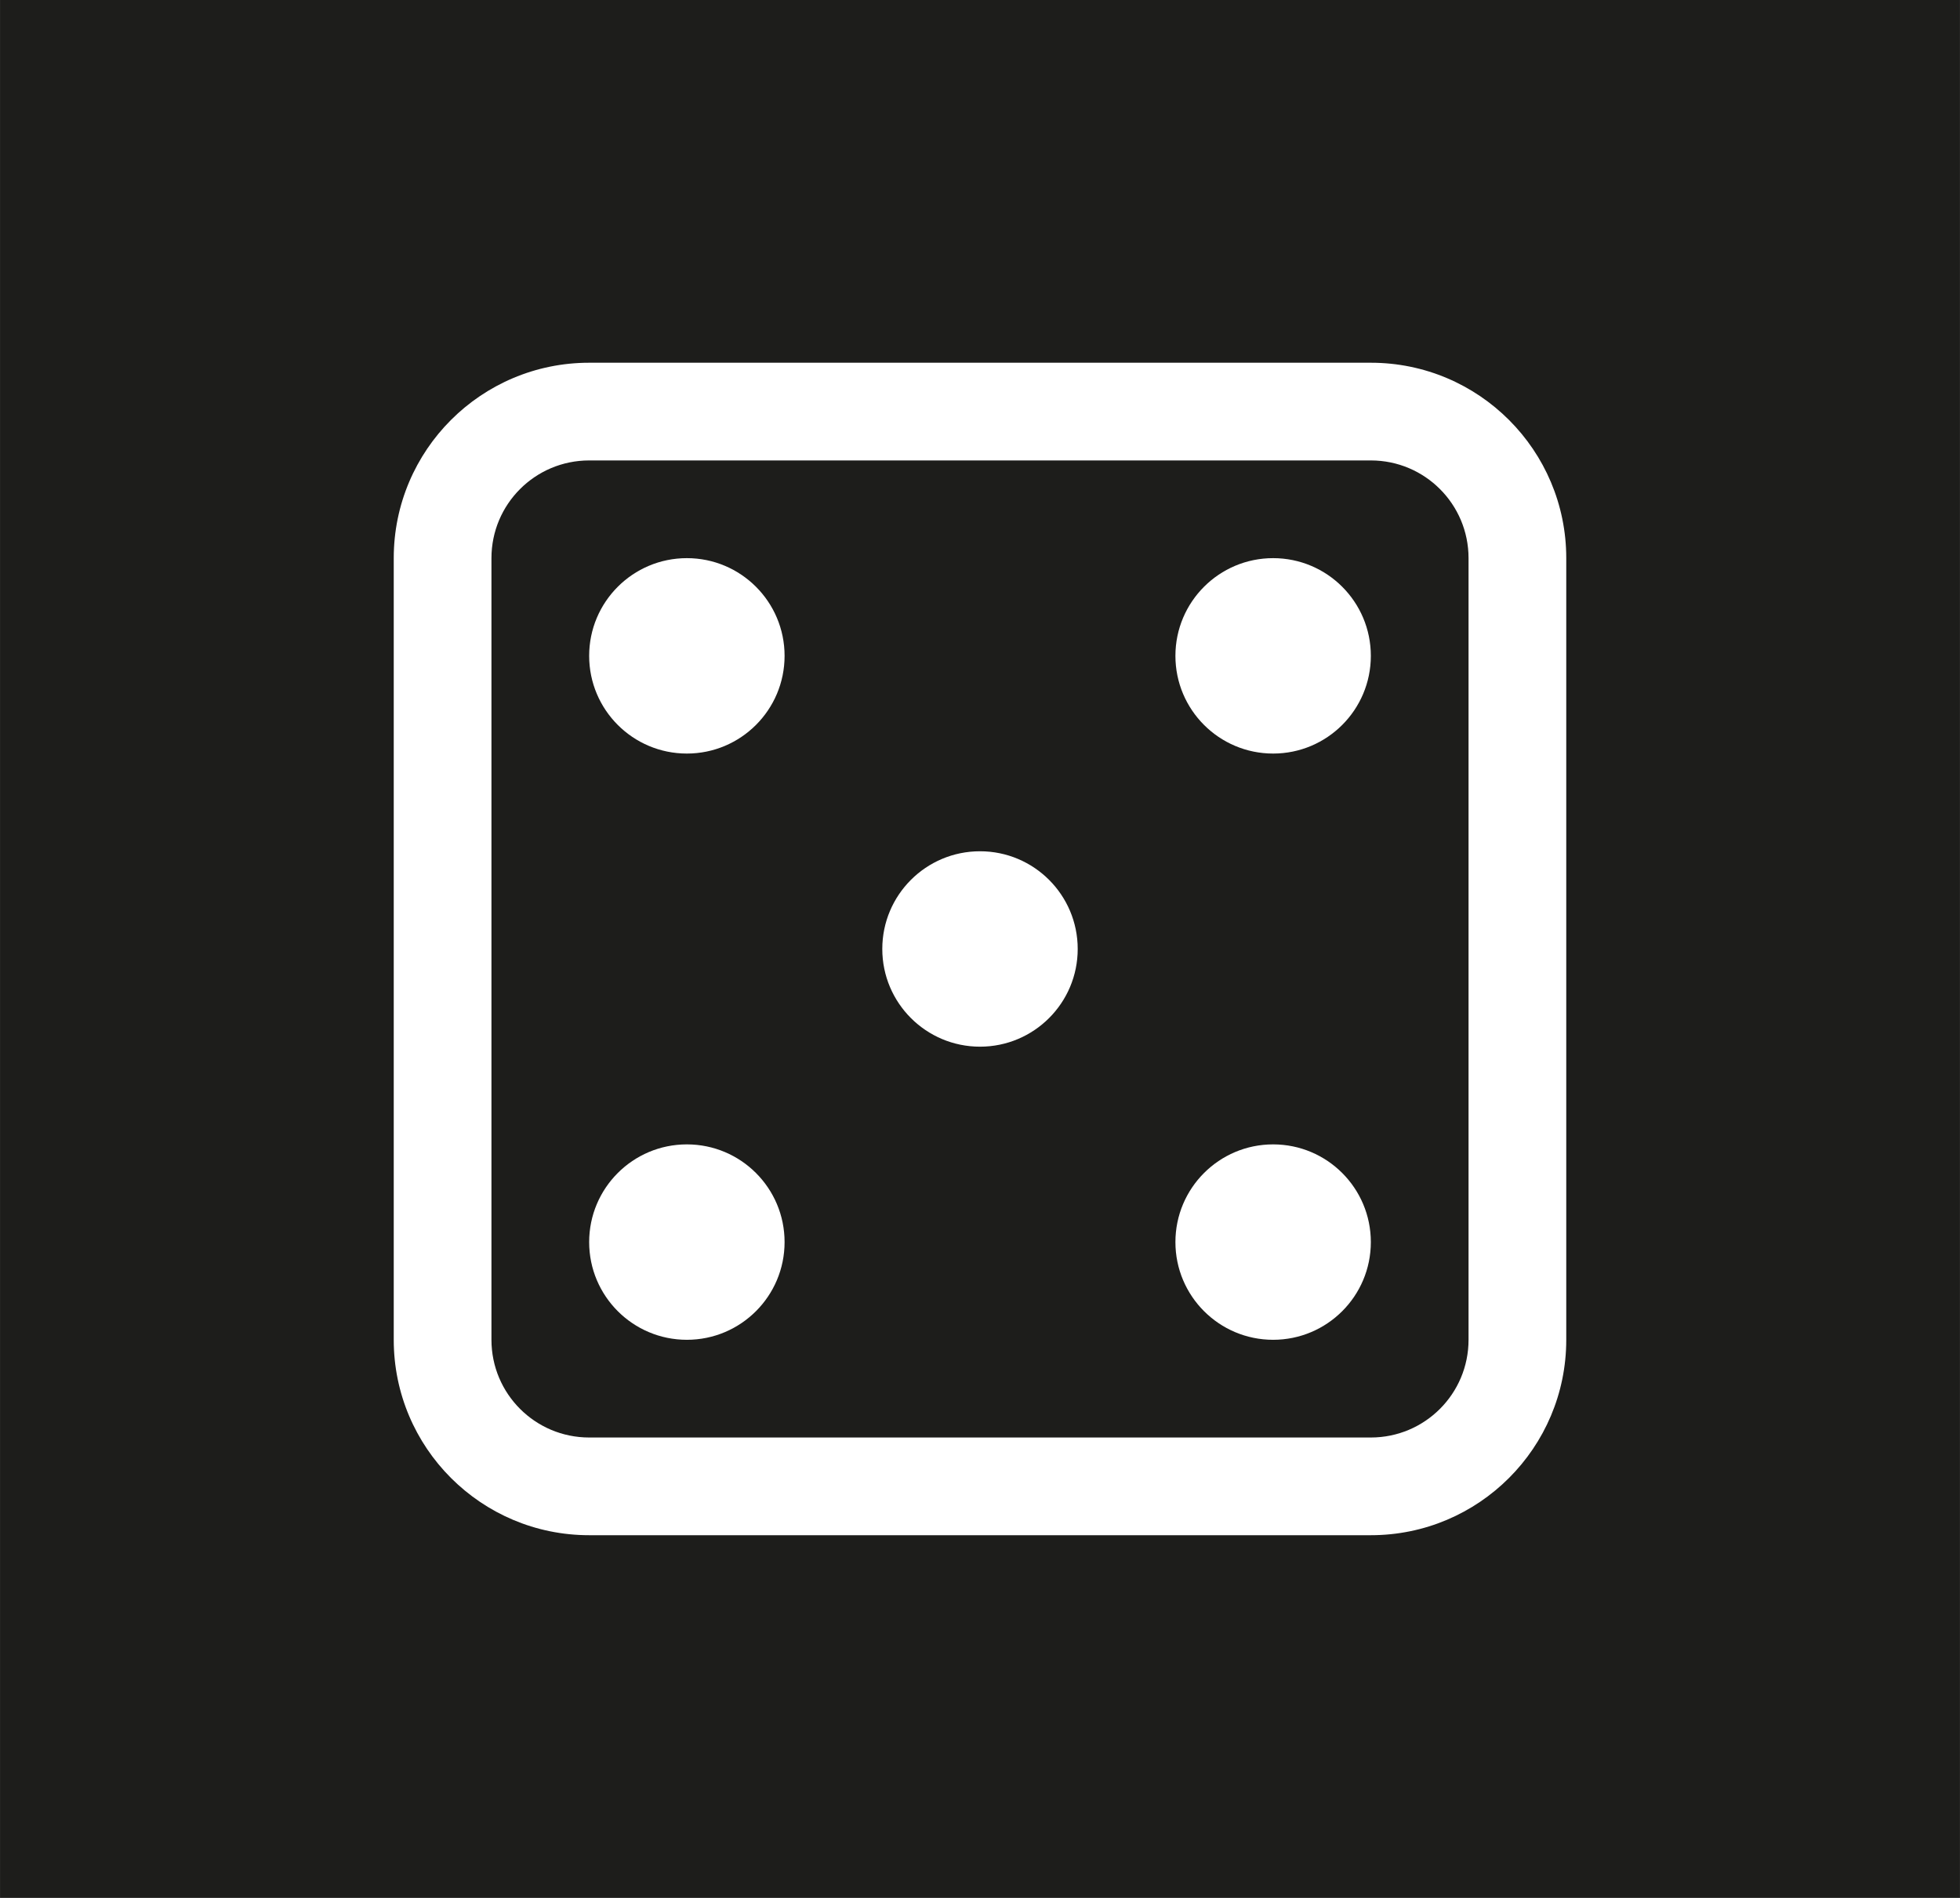
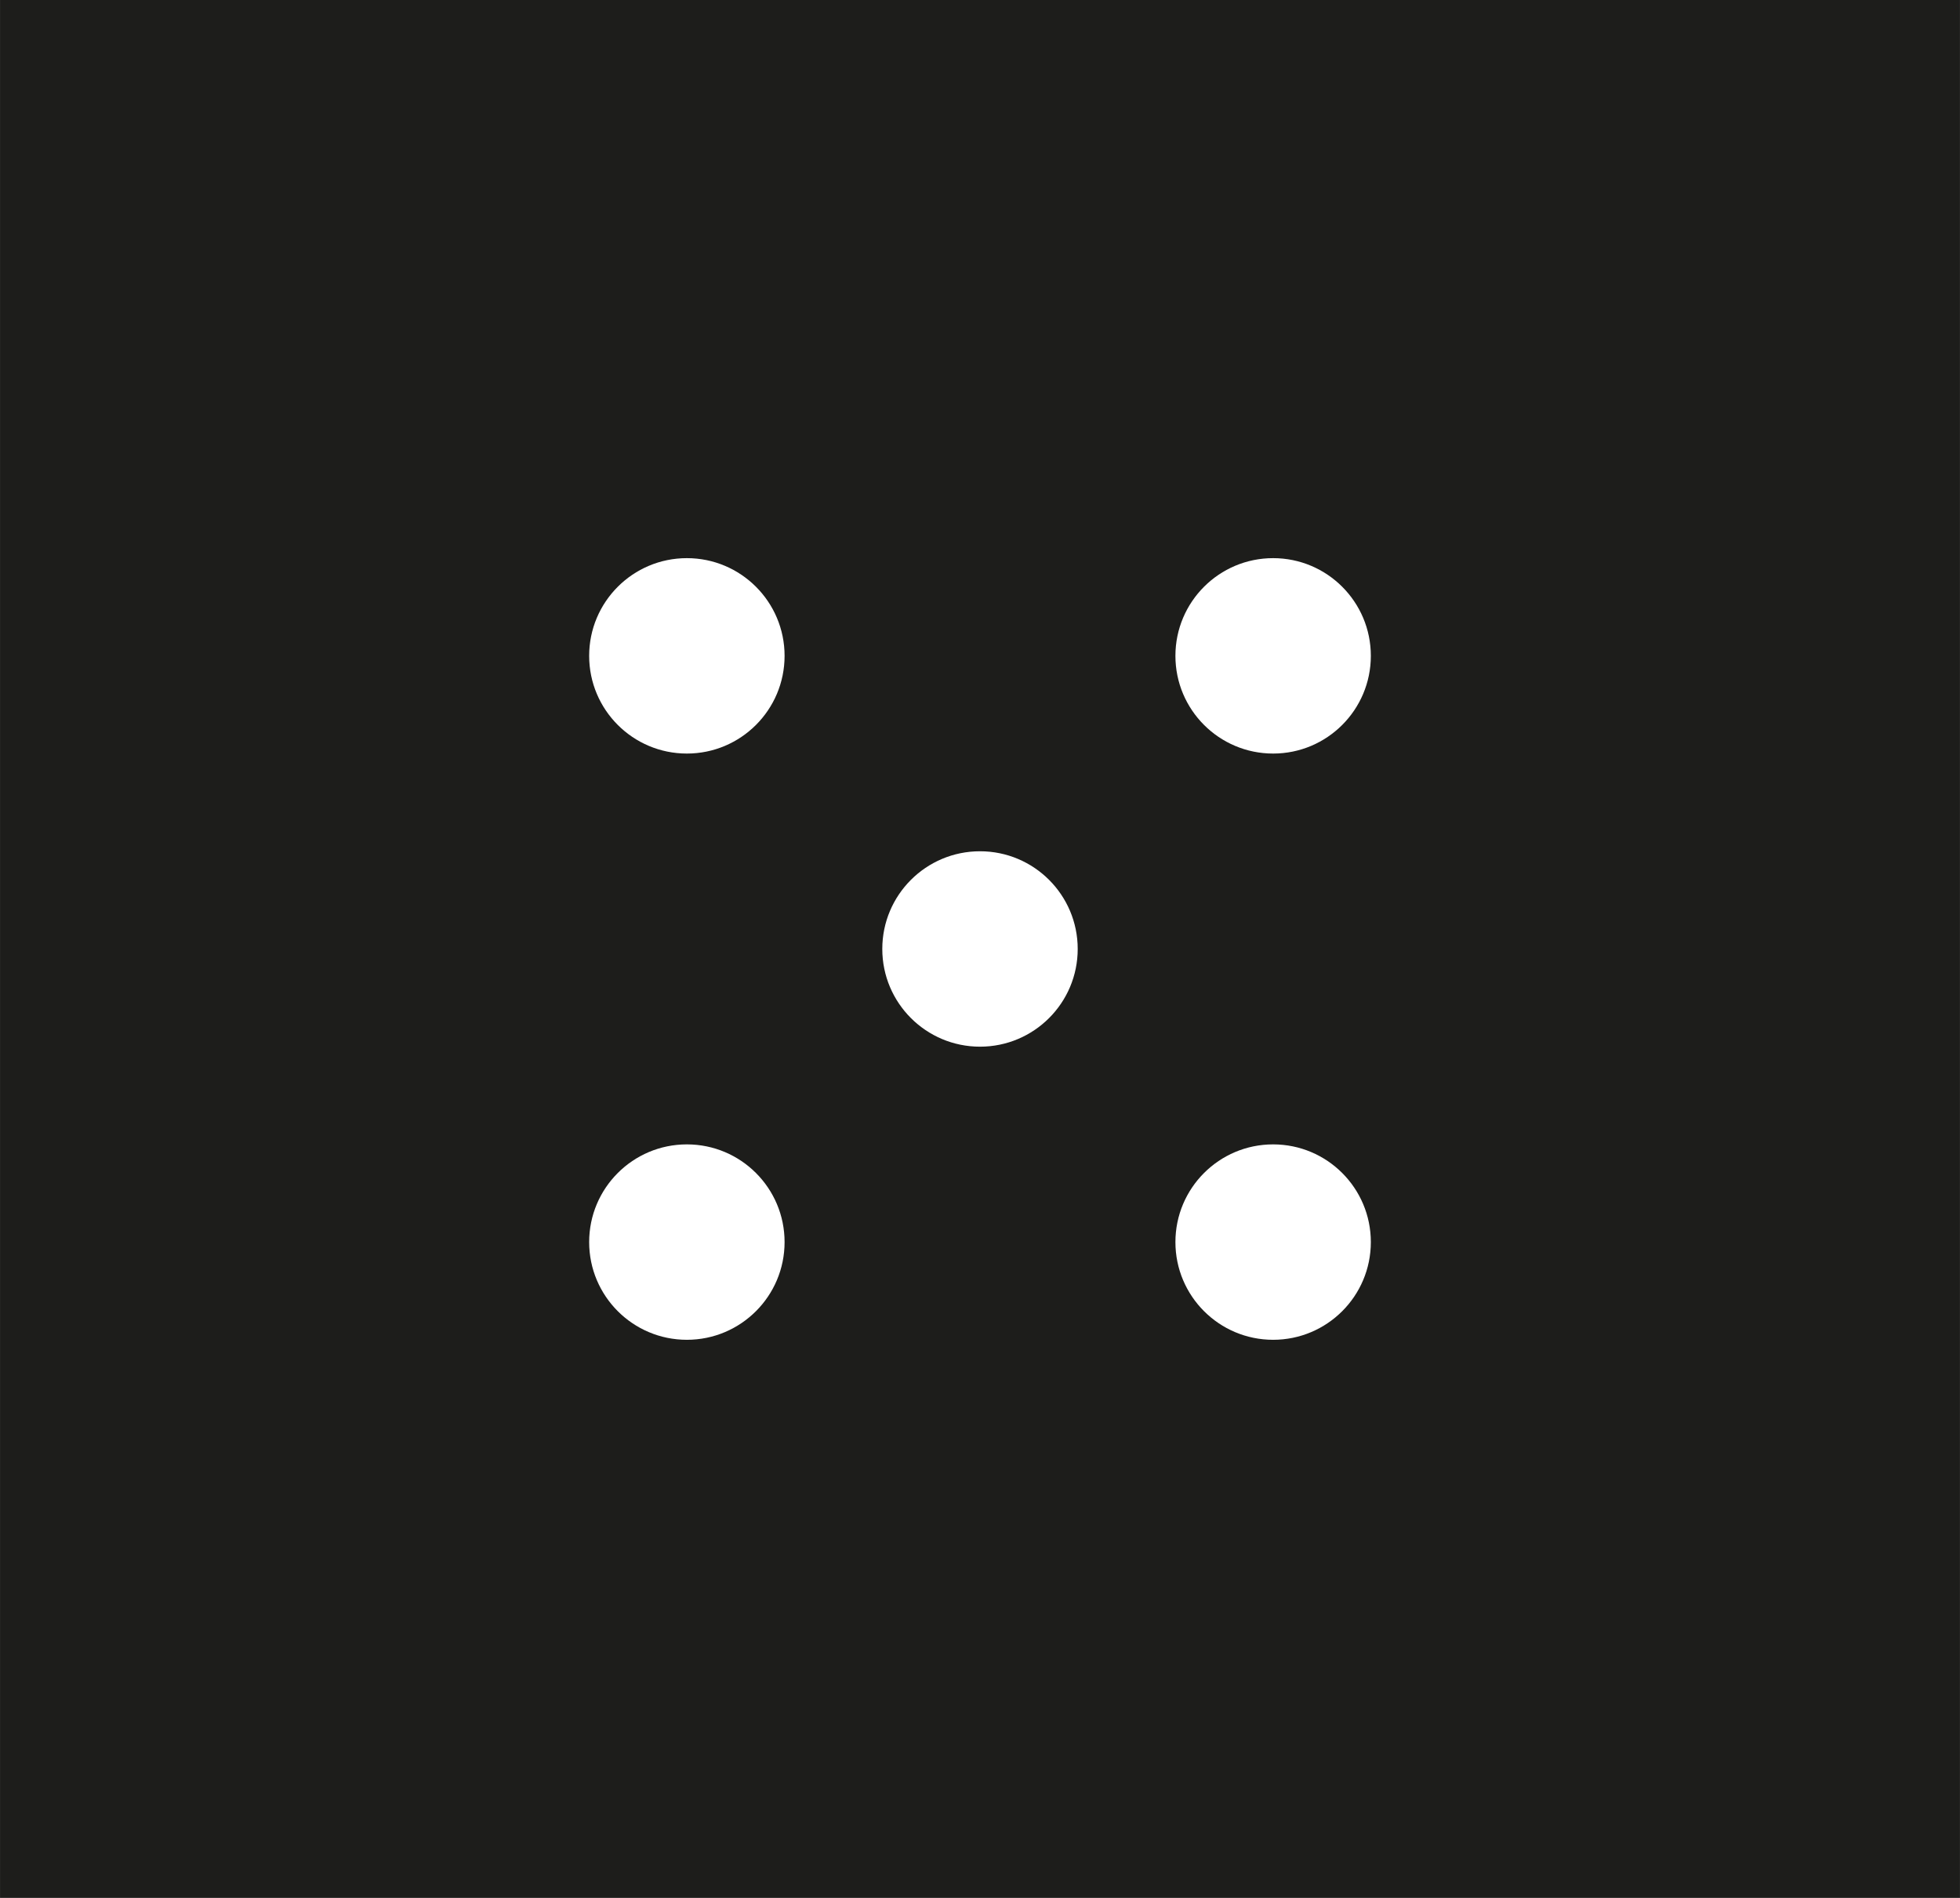
<svg xmlns="http://www.w3.org/2000/svg" id="Layer_1" width="14.153mm" height="13.705mm" viewBox="0 0 40.118 38.849">
  <defs>
    <clipPath id="clippath">
      <rect x="8.059" y="7.425" width="24" height="24" style="fill:none;" />
    </clipPath>
  </defs>
  <rect width="40.118" height="38.849" style="fill:#1d1d1b;" />
  <g style="clip-path:url(#clippath);">
    <g>
-       <path d="m28.059,9.425c1.105,0,2,.895,2,2v16c0,1.105-.895,2-2,2H12.059c-1.105,0-2-.895-2-2V11.425c0-1.105.895-2,2-2h16m0-2H12.059c-2.209,0-4,1.791-4,4v16c0,2.209,1.791,4,4,4h16c2.209,0,4-1.791,4-4V11.425c0-2.209-1.791-4-4-4Z" style="fill:#fff;" />
      <circle cx="14.059" cy="13.425" r="2" style="fill:#fff;" />
      <circle cx="26.059" cy="13.425" r="2" style="fill:#fff;" />
      <circle cx="26.059" cy="25.425" r="2" style="fill:#fff;" />
      <circle cx="14.059" cy="25.425" r="2" style="fill:#fff;" />
      <circle cx="20.059" cy="19.425" r="2" style="fill:#fff;" />
    </g>
  </g>
</svg>